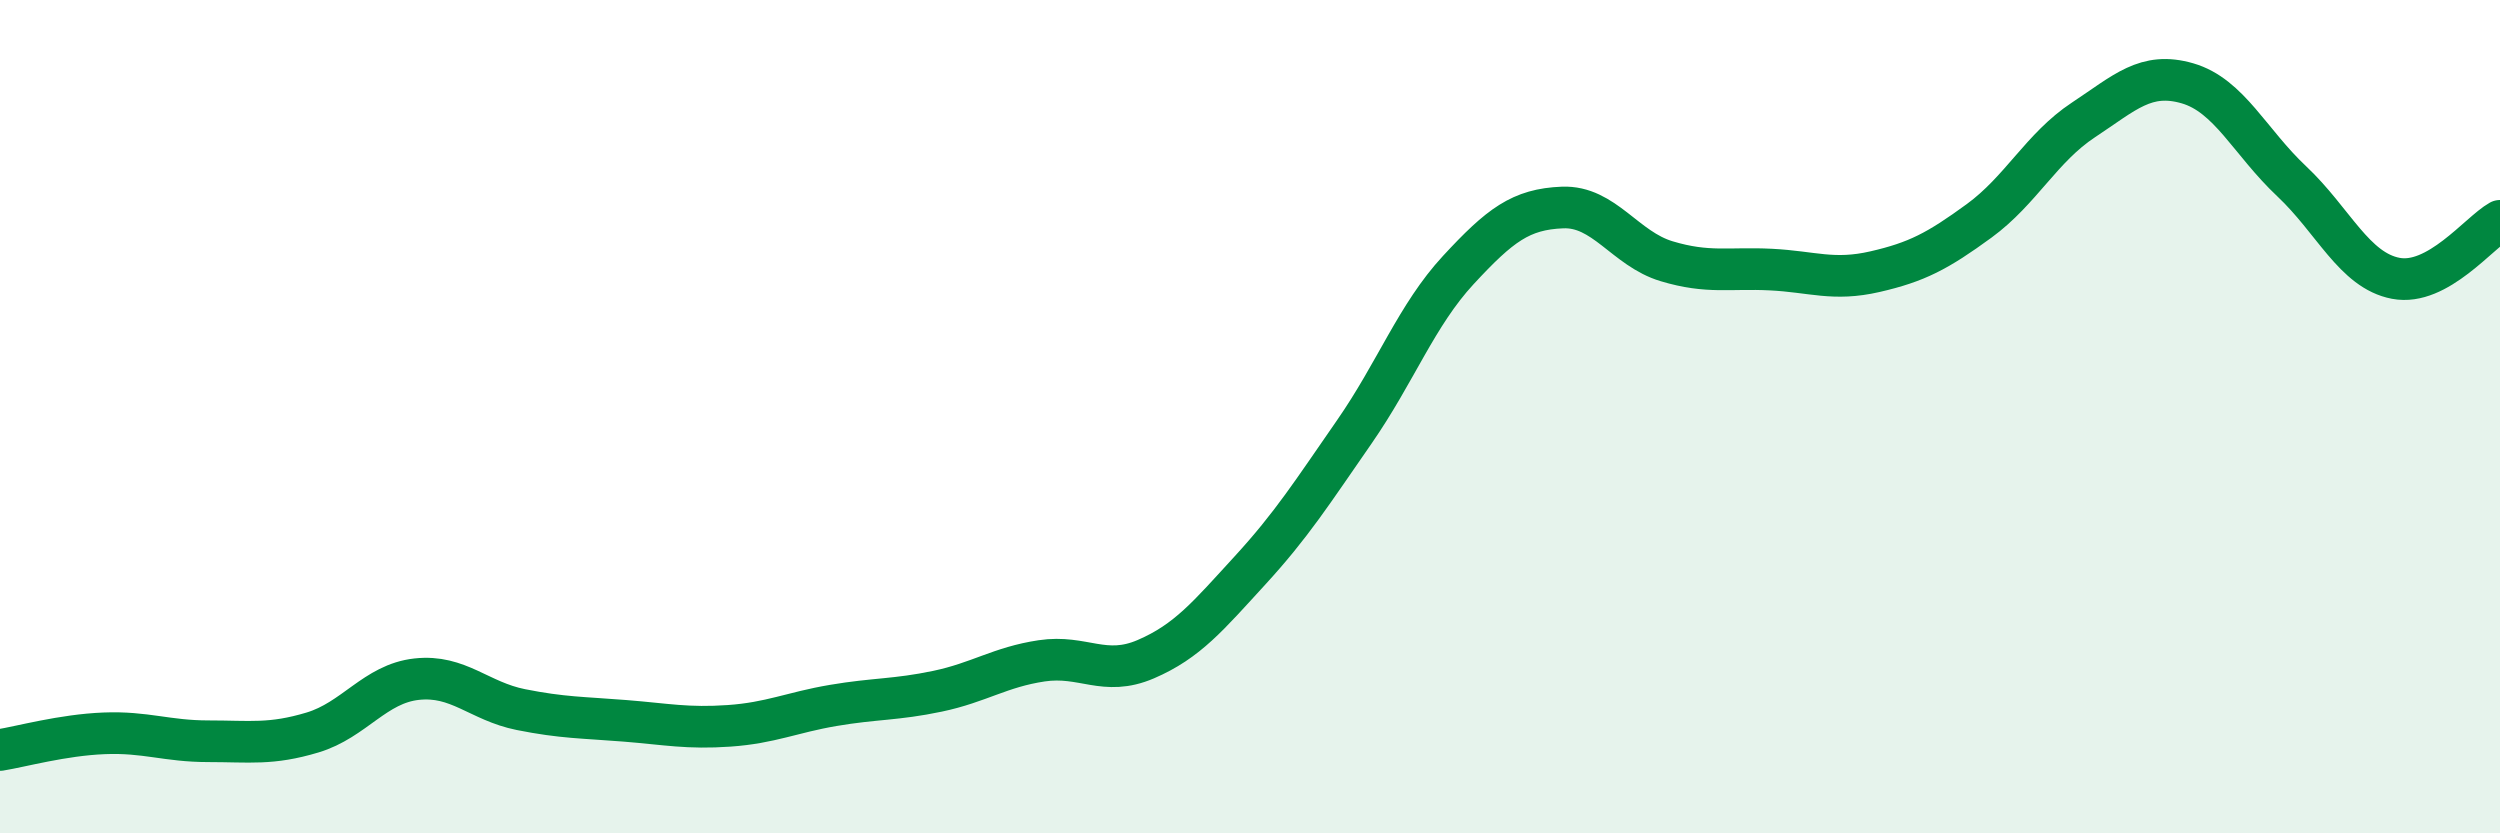
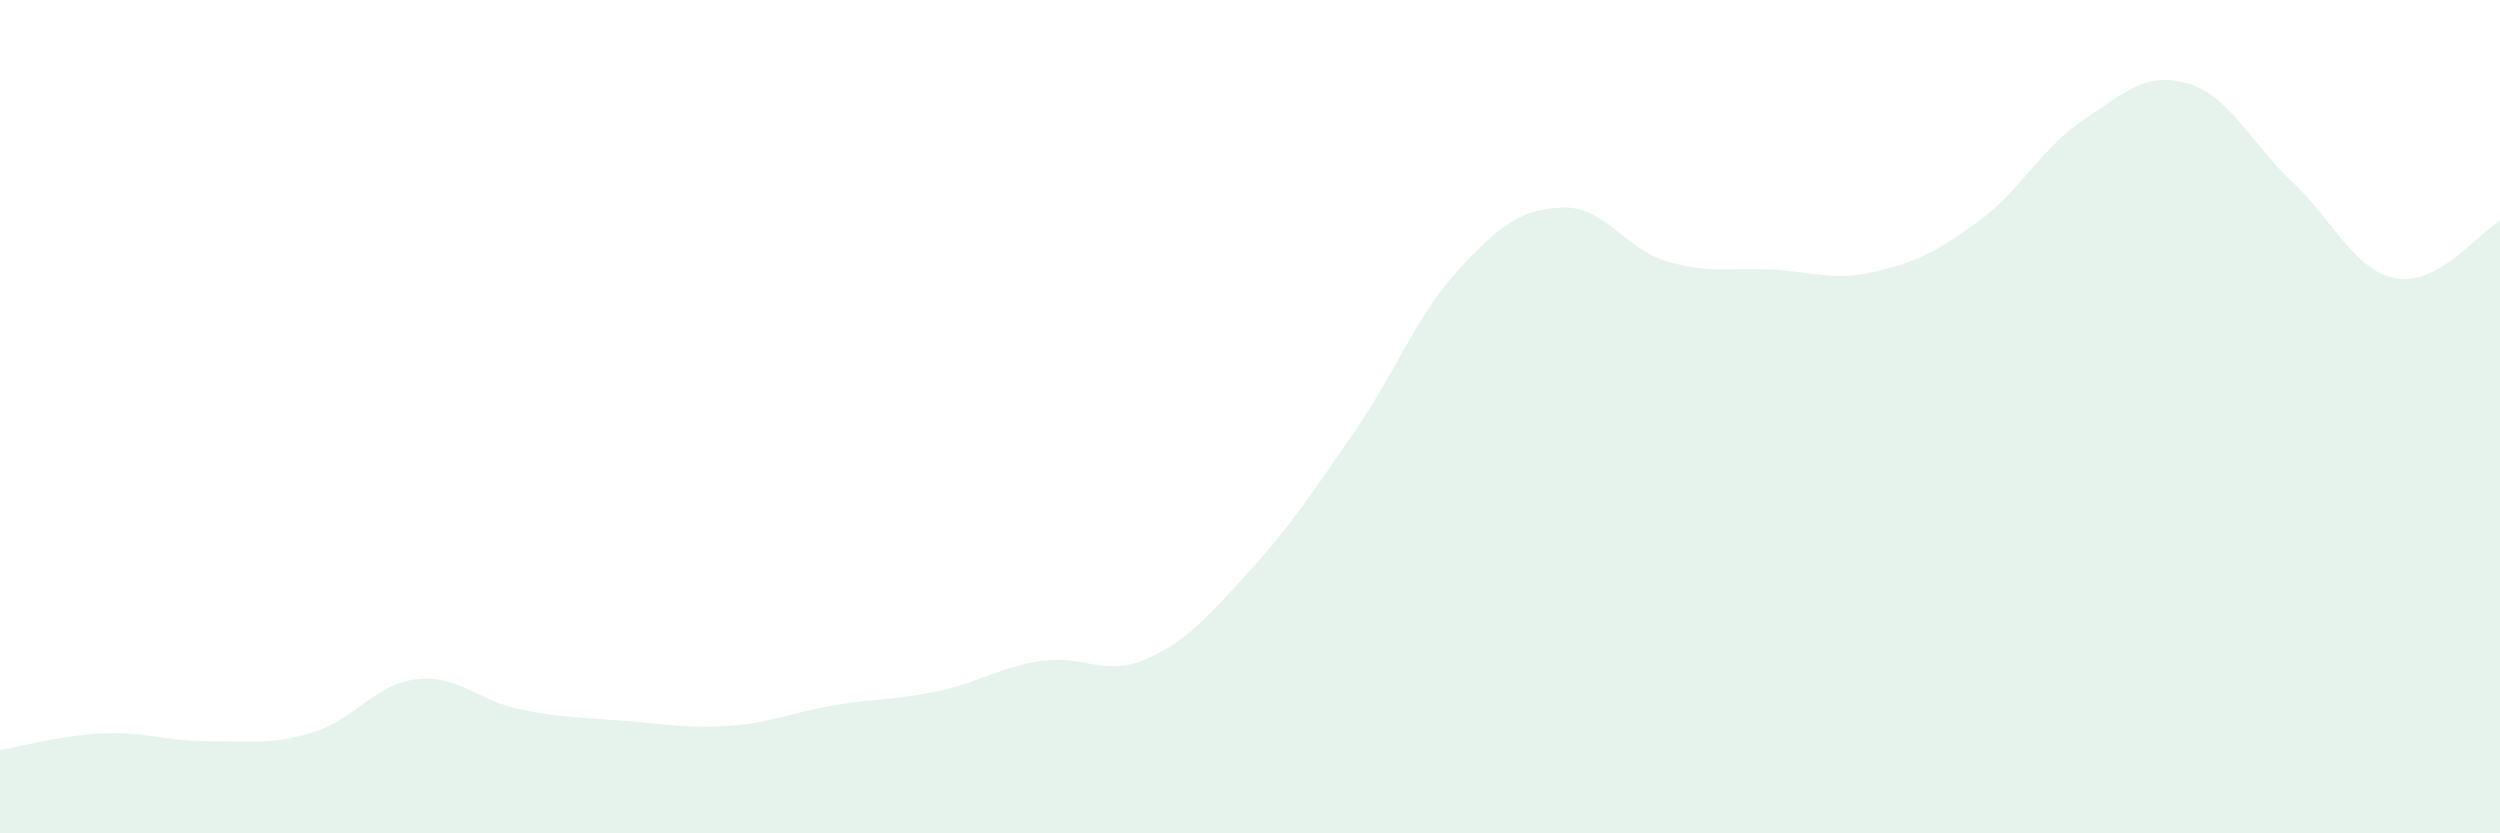
<svg xmlns="http://www.w3.org/2000/svg" width="60" height="20" viewBox="0 0 60 20">
  <path d="M 0,18 C 0.5,17.92 1.5,17.64 2.5,17.6 C 3.5,17.56 4,17.79 5,17.79 C 6,17.79 6.5,17.88 7.5,17.58 C 8.5,17.28 9,16.41 10,16.3 C 11,16.19 11.5,16.83 12.5,17.03 C 13.5,17.23 14,17.22 15,17.3 C 16,17.38 16.5,17.49 17.5,17.42 C 18.5,17.35 19,17.1 20,16.93 C 21,16.76 21.5,16.8 22.5,16.59 C 23.5,16.38 24,16.01 25,15.86 C 26,15.71 26.5,16.25 27.5,15.82 C 28.5,15.39 29,14.78 30,13.69 C 31,12.6 31.5,11.81 32.5,10.37 C 33.5,8.93 34,7.56 35,6.48 C 36,5.4 36.5,5.02 37.5,4.98 C 38.5,4.94 39,5.97 40,6.27 C 41,6.57 41.5,6.42 42.5,6.47 C 43.5,6.52 44,6.75 45,6.52 C 46,6.29 46.5,6.03 47.5,5.3 C 48.5,4.57 49,3.54 50,2.88 C 51,2.22 51.5,1.71 52.5,2 C 53.5,2.29 54,3.41 55,4.35 C 56,5.29 56.5,6.49 57.5,6.68 C 58.5,6.87 59.5,5.58 60,5.3L60 20L0 20Z" fill="#008740" opacity="0.1" stroke-linecap="round" stroke-linejoin="round" />
-   <path d="M 0,18 C 0.5,17.92 1.5,17.64 2.5,17.6 C 3.5,17.56 4,17.79 5,17.79 C 6,17.79 6.5,17.88 7.5,17.58 C 8.5,17.28 9,16.41 10,16.3 C 11,16.19 11.5,16.83 12.5,17.03 C 13.5,17.23 14,17.22 15,17.3 C 16,17.38 16.5,17.49 17.5,17.42 C 18.5,17.35 19,17.1 20,16.93 C 21,16.76 21.5,16.8 22.5,16.59 C 23.5,16.38 24,16.01 25,15.86 C 26,15.71 26.5,16.25 27.5,15.82 C 28.5,15.39 29,14.78 30,13.69 C 31,12.6 31.5,11.81 32.5,10.37 C 33.5,8.93 34,7.56 35,6.48 C 36,5.4 36.5,5.02 37.5,4.98 C 38.5,4.94 39,5.97 40,6.27 C 41,6.57 41.5,6.42 42.5,6.47 C 43.5,6.52 44,6.75 45,6.52 C 46,6.29 46.5,6.03 47.5,5.3 C 48.5,4.57 49,3.54 50,2.88 C 51,2.22 51.5,1.71 52.5,2 C 53.5,2.29 54,3.41 55,4.35 C 56,5.29 56.5,6.49 57.5,6.68 C 58.5,6.87 59.5,5.58 60,5.3" stroke="#008740" stroke-width="1" fill="none" stroke-linecap="round" stroke-linejoin="round" />
</svg>